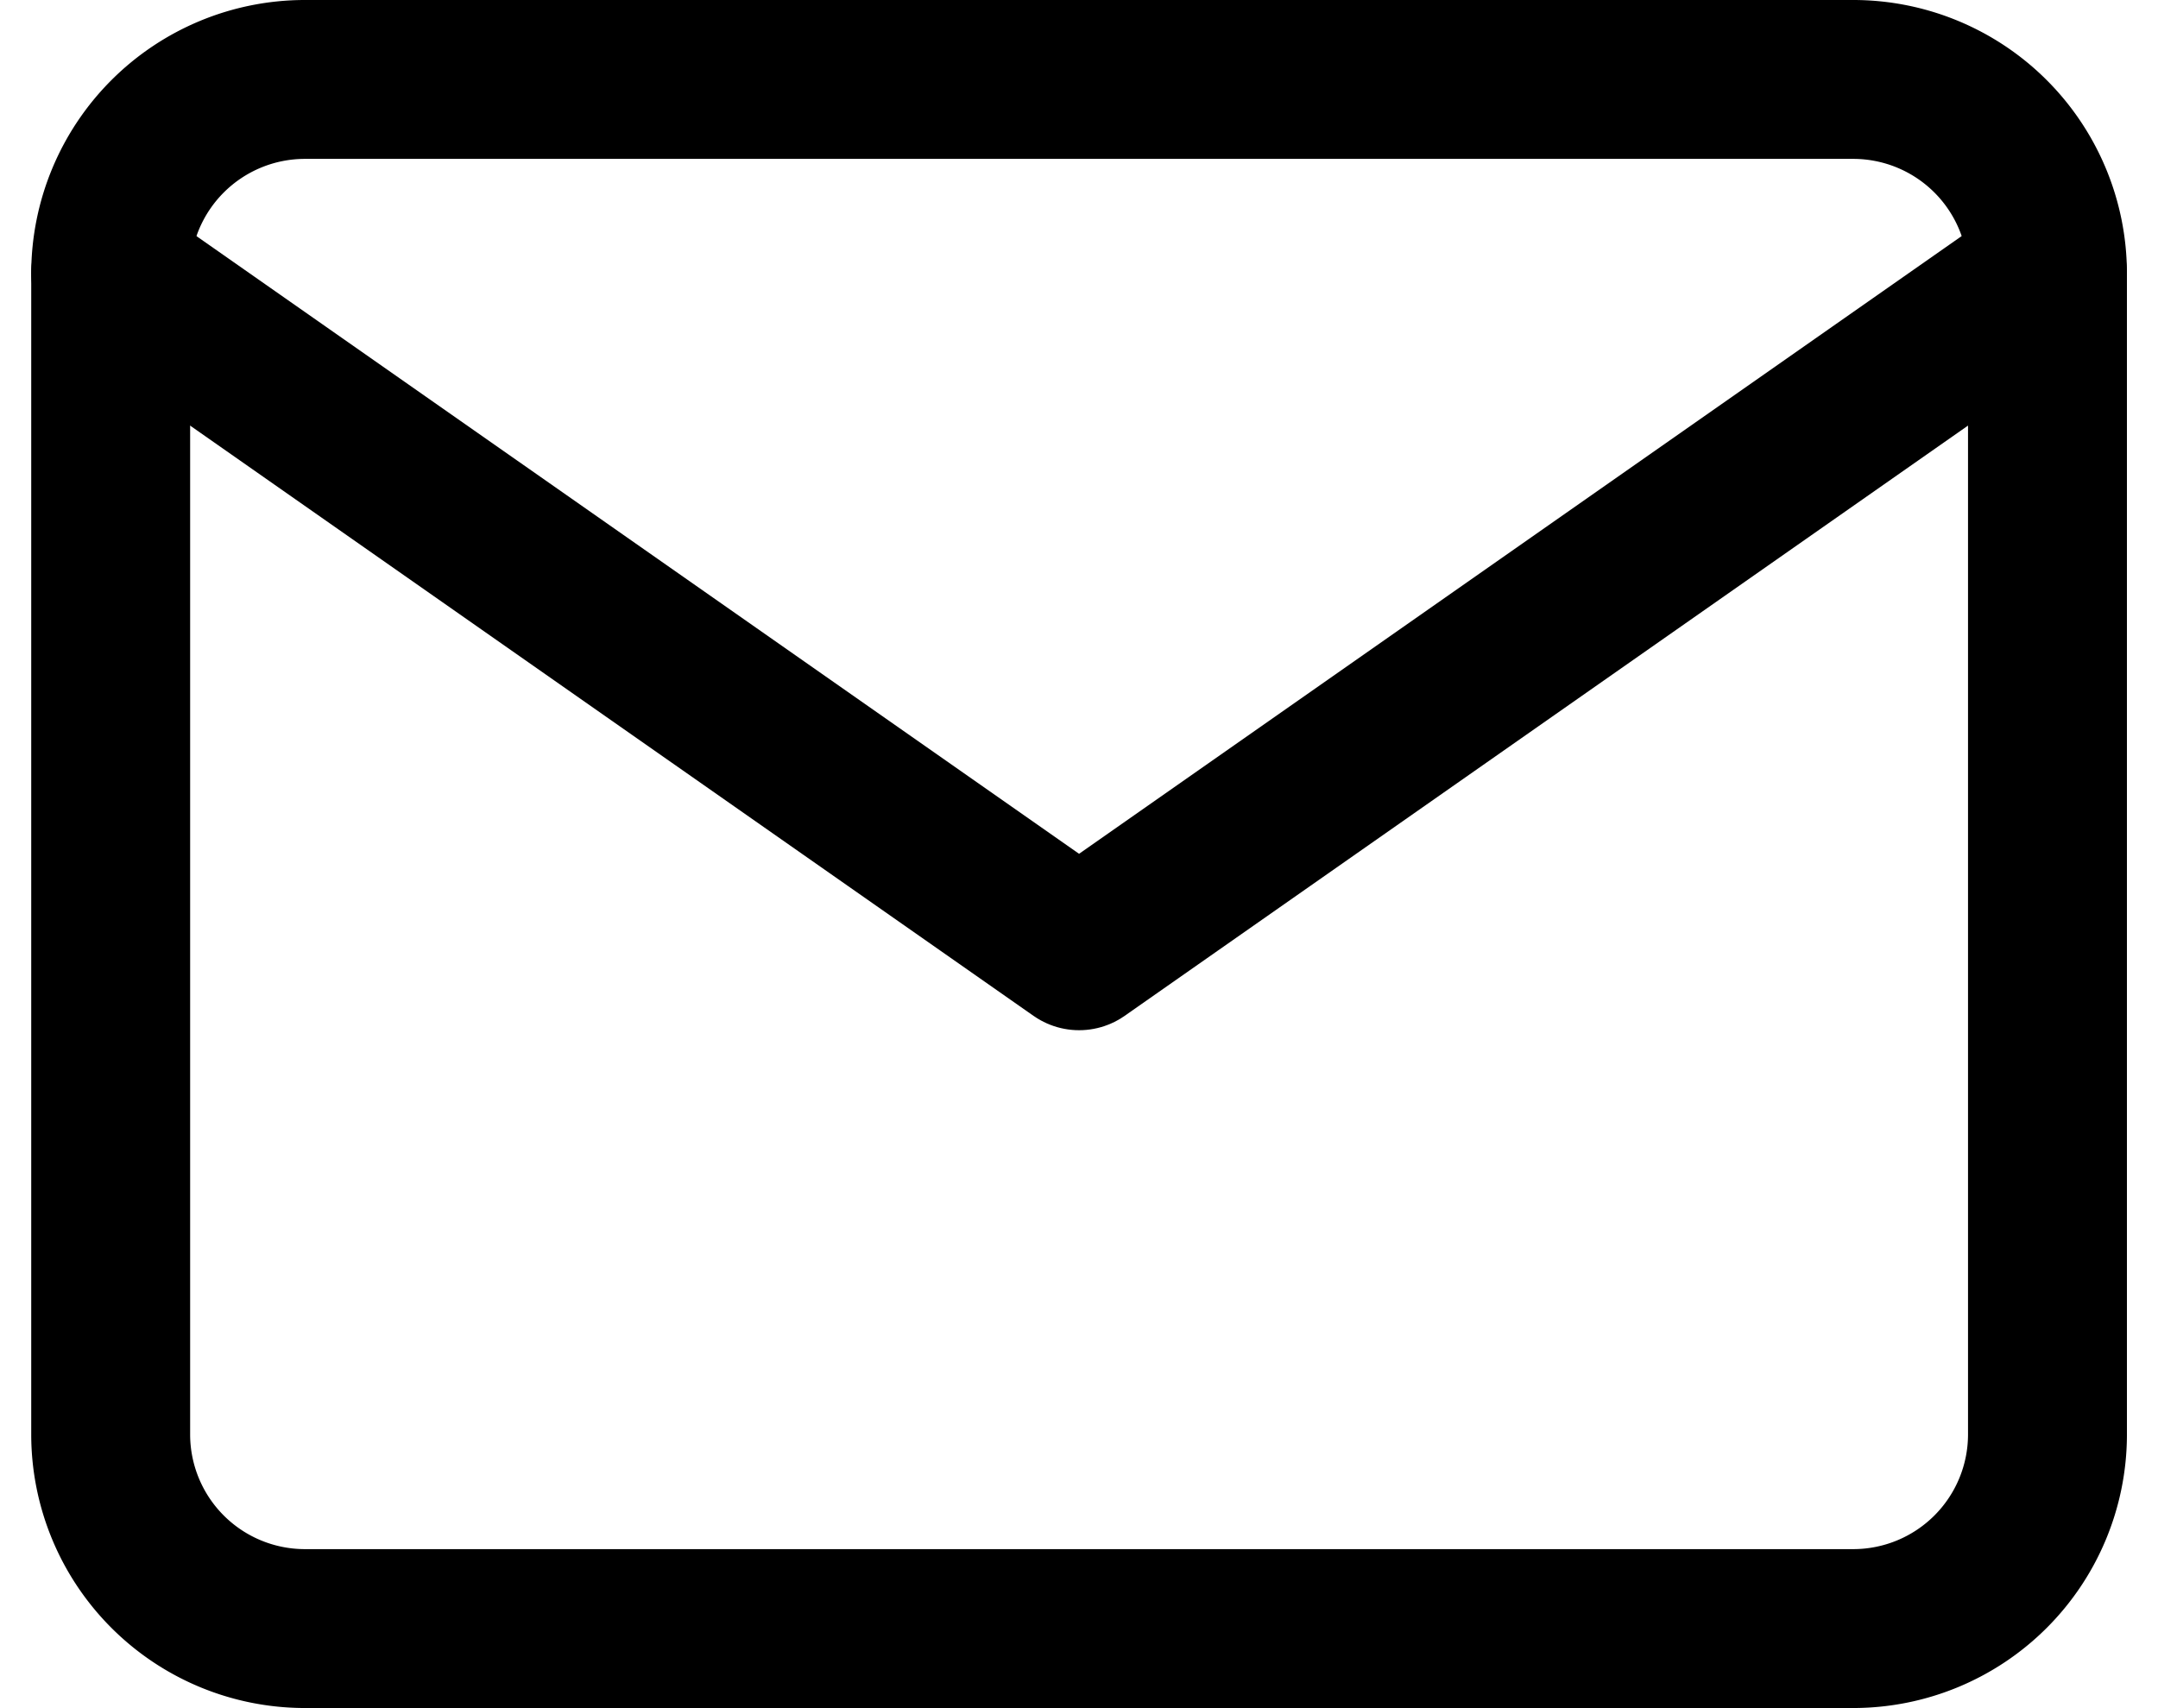
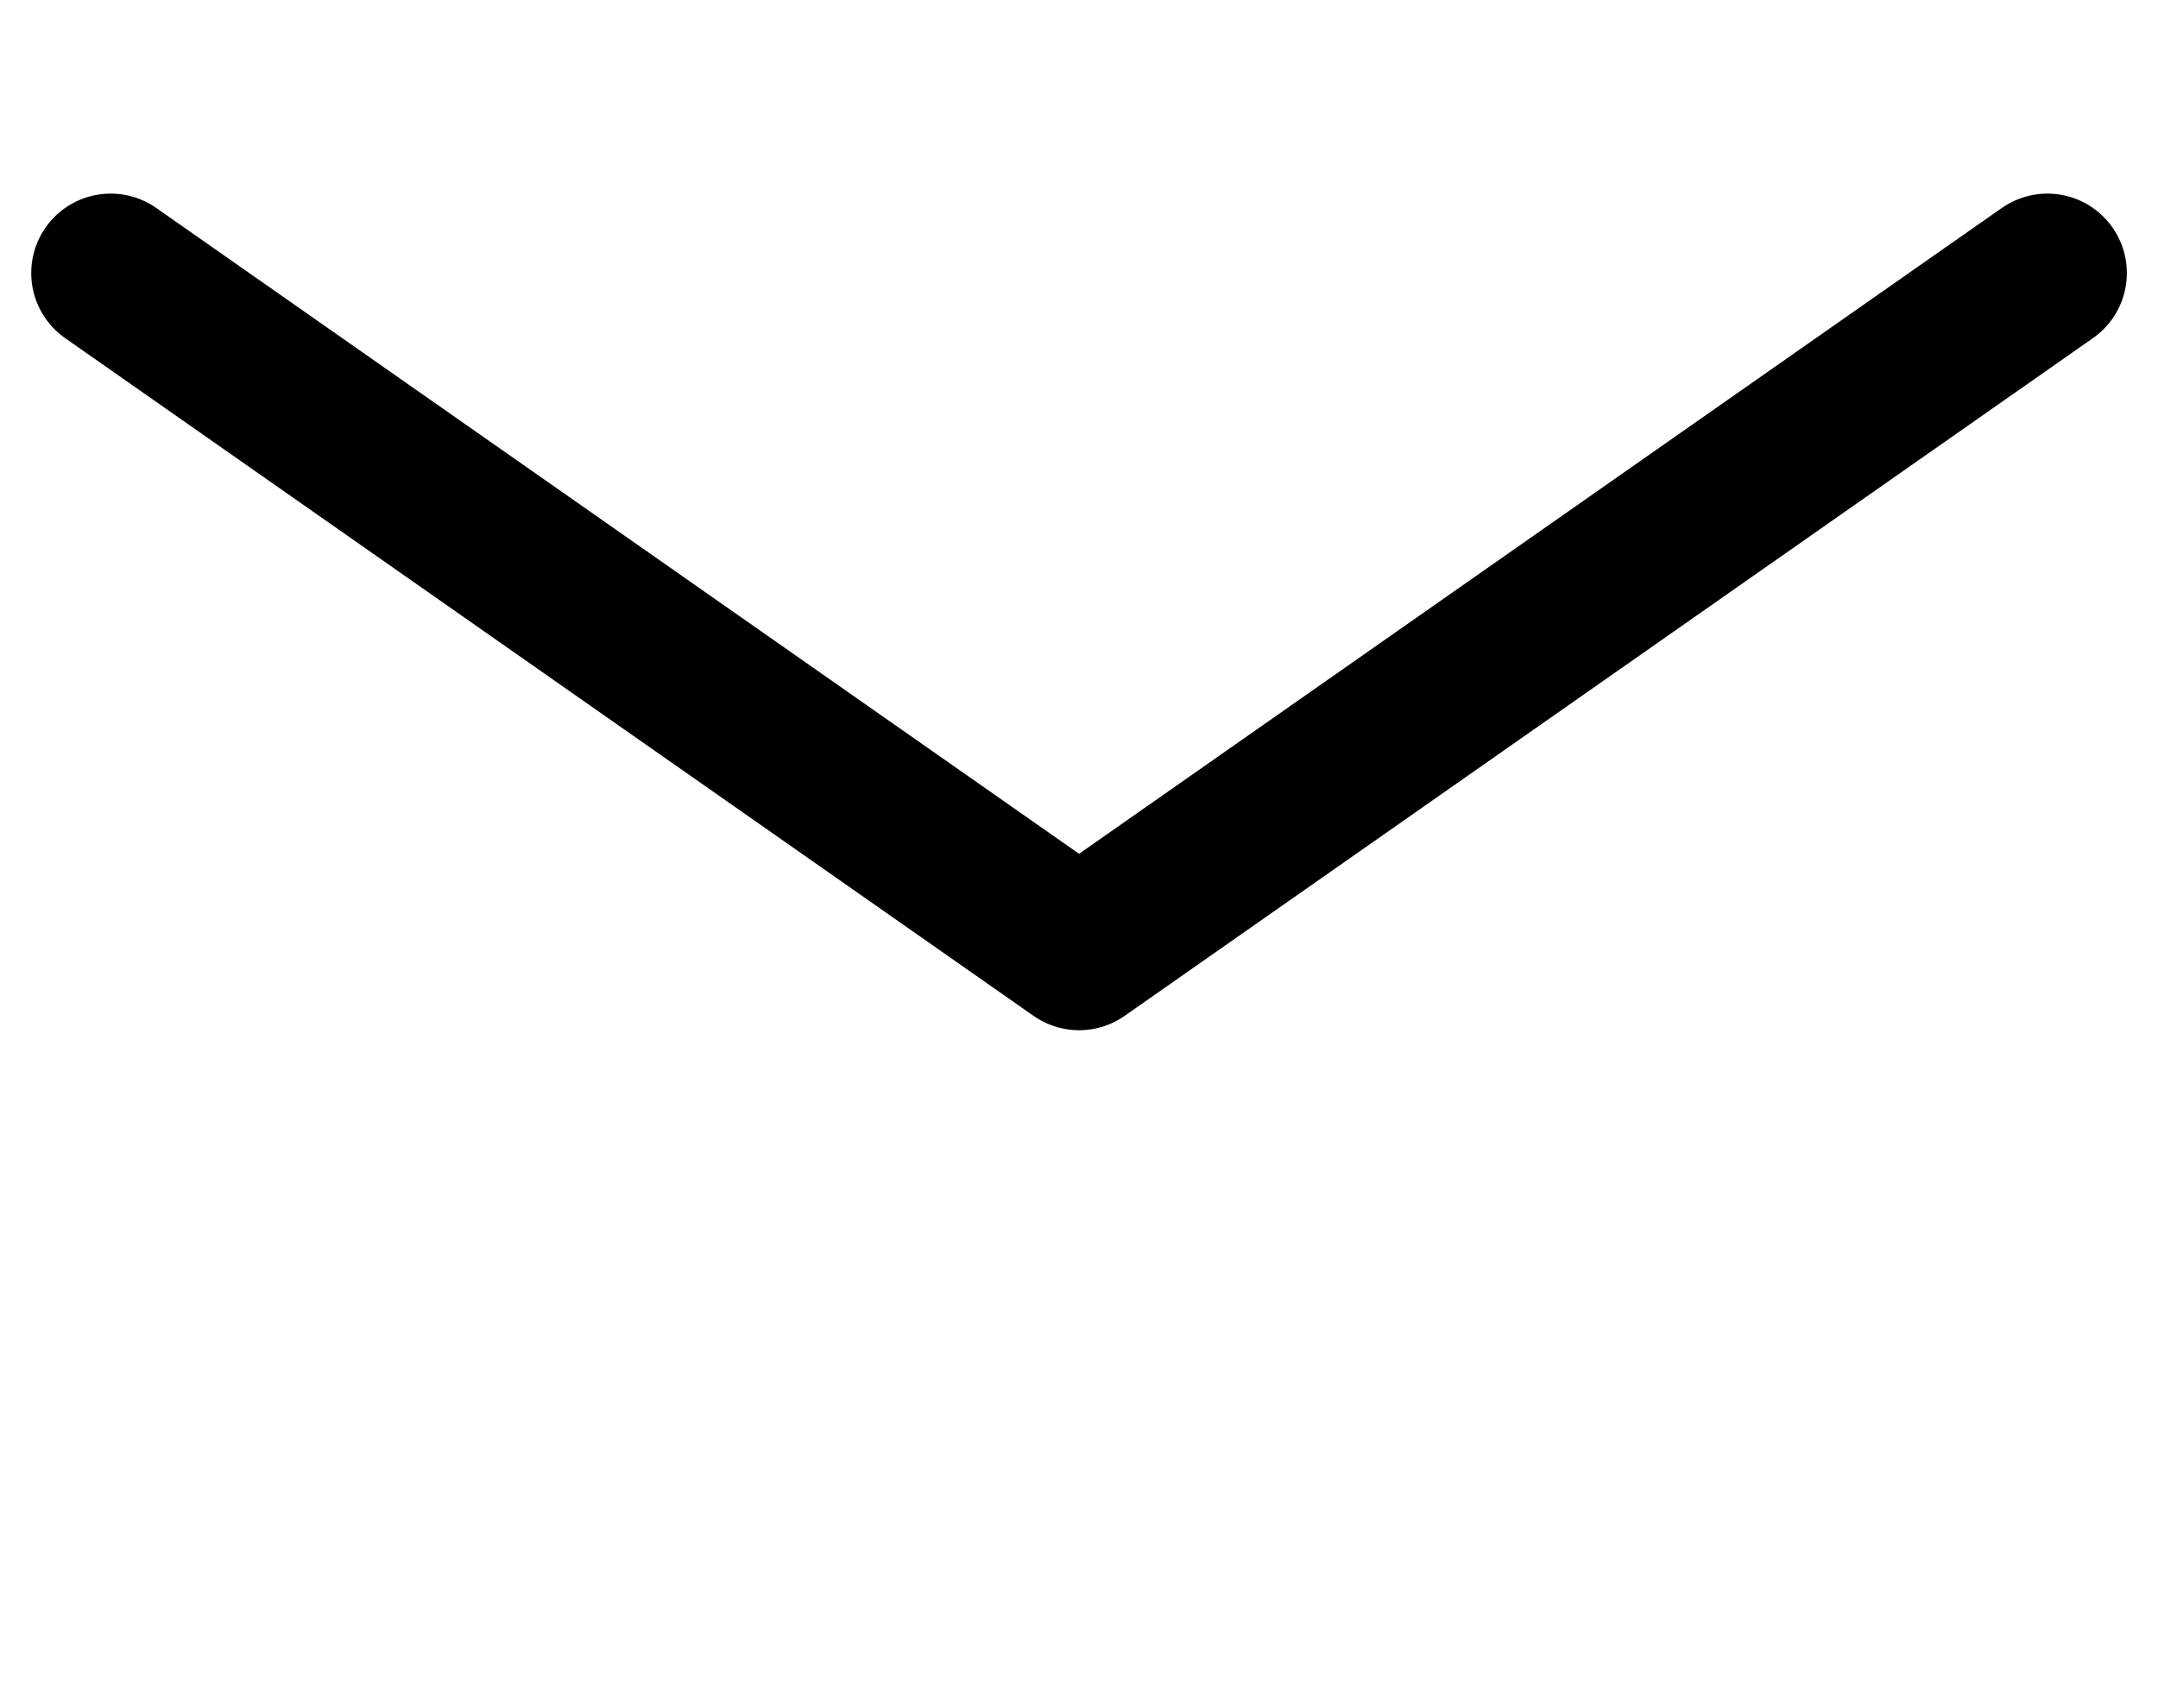
<svg xmlns="http://www.w3.org/2000/svg" width="27.16" height="21.5" viewBox="0 0 27.16 21.5">
  <g id="Icon_feather-mail" data-name="Icon feather-mail" transform="translate(-1.607 -5)">
-     <path id="Trazado_628" data-name="Trazado 628" d="M5.438,6h19.5a2.445,2.445,0,0,1,2.438,2.438V23.063A2.445,2.445,0,0,1,24.938,25.5H5.438A2.445,2.445,0,0,1,3,23.063V8.438A2.445,2.445,0,0,1,5.438,6Z" fill="none" stroke="#000" stroke-linecap="round" stroke-linejoin="round" stroke-width="2" />
    <path id="Trazado_629" data-name="Trazado 629" d="M27.375,9,15.188,17.531,3,9" transform="translate(0 -0.563)" fill="none" stroke="#000" stroke-linecap="round" stroke-linejoin="round" stroke-width="2" />
  </g>
</svg>